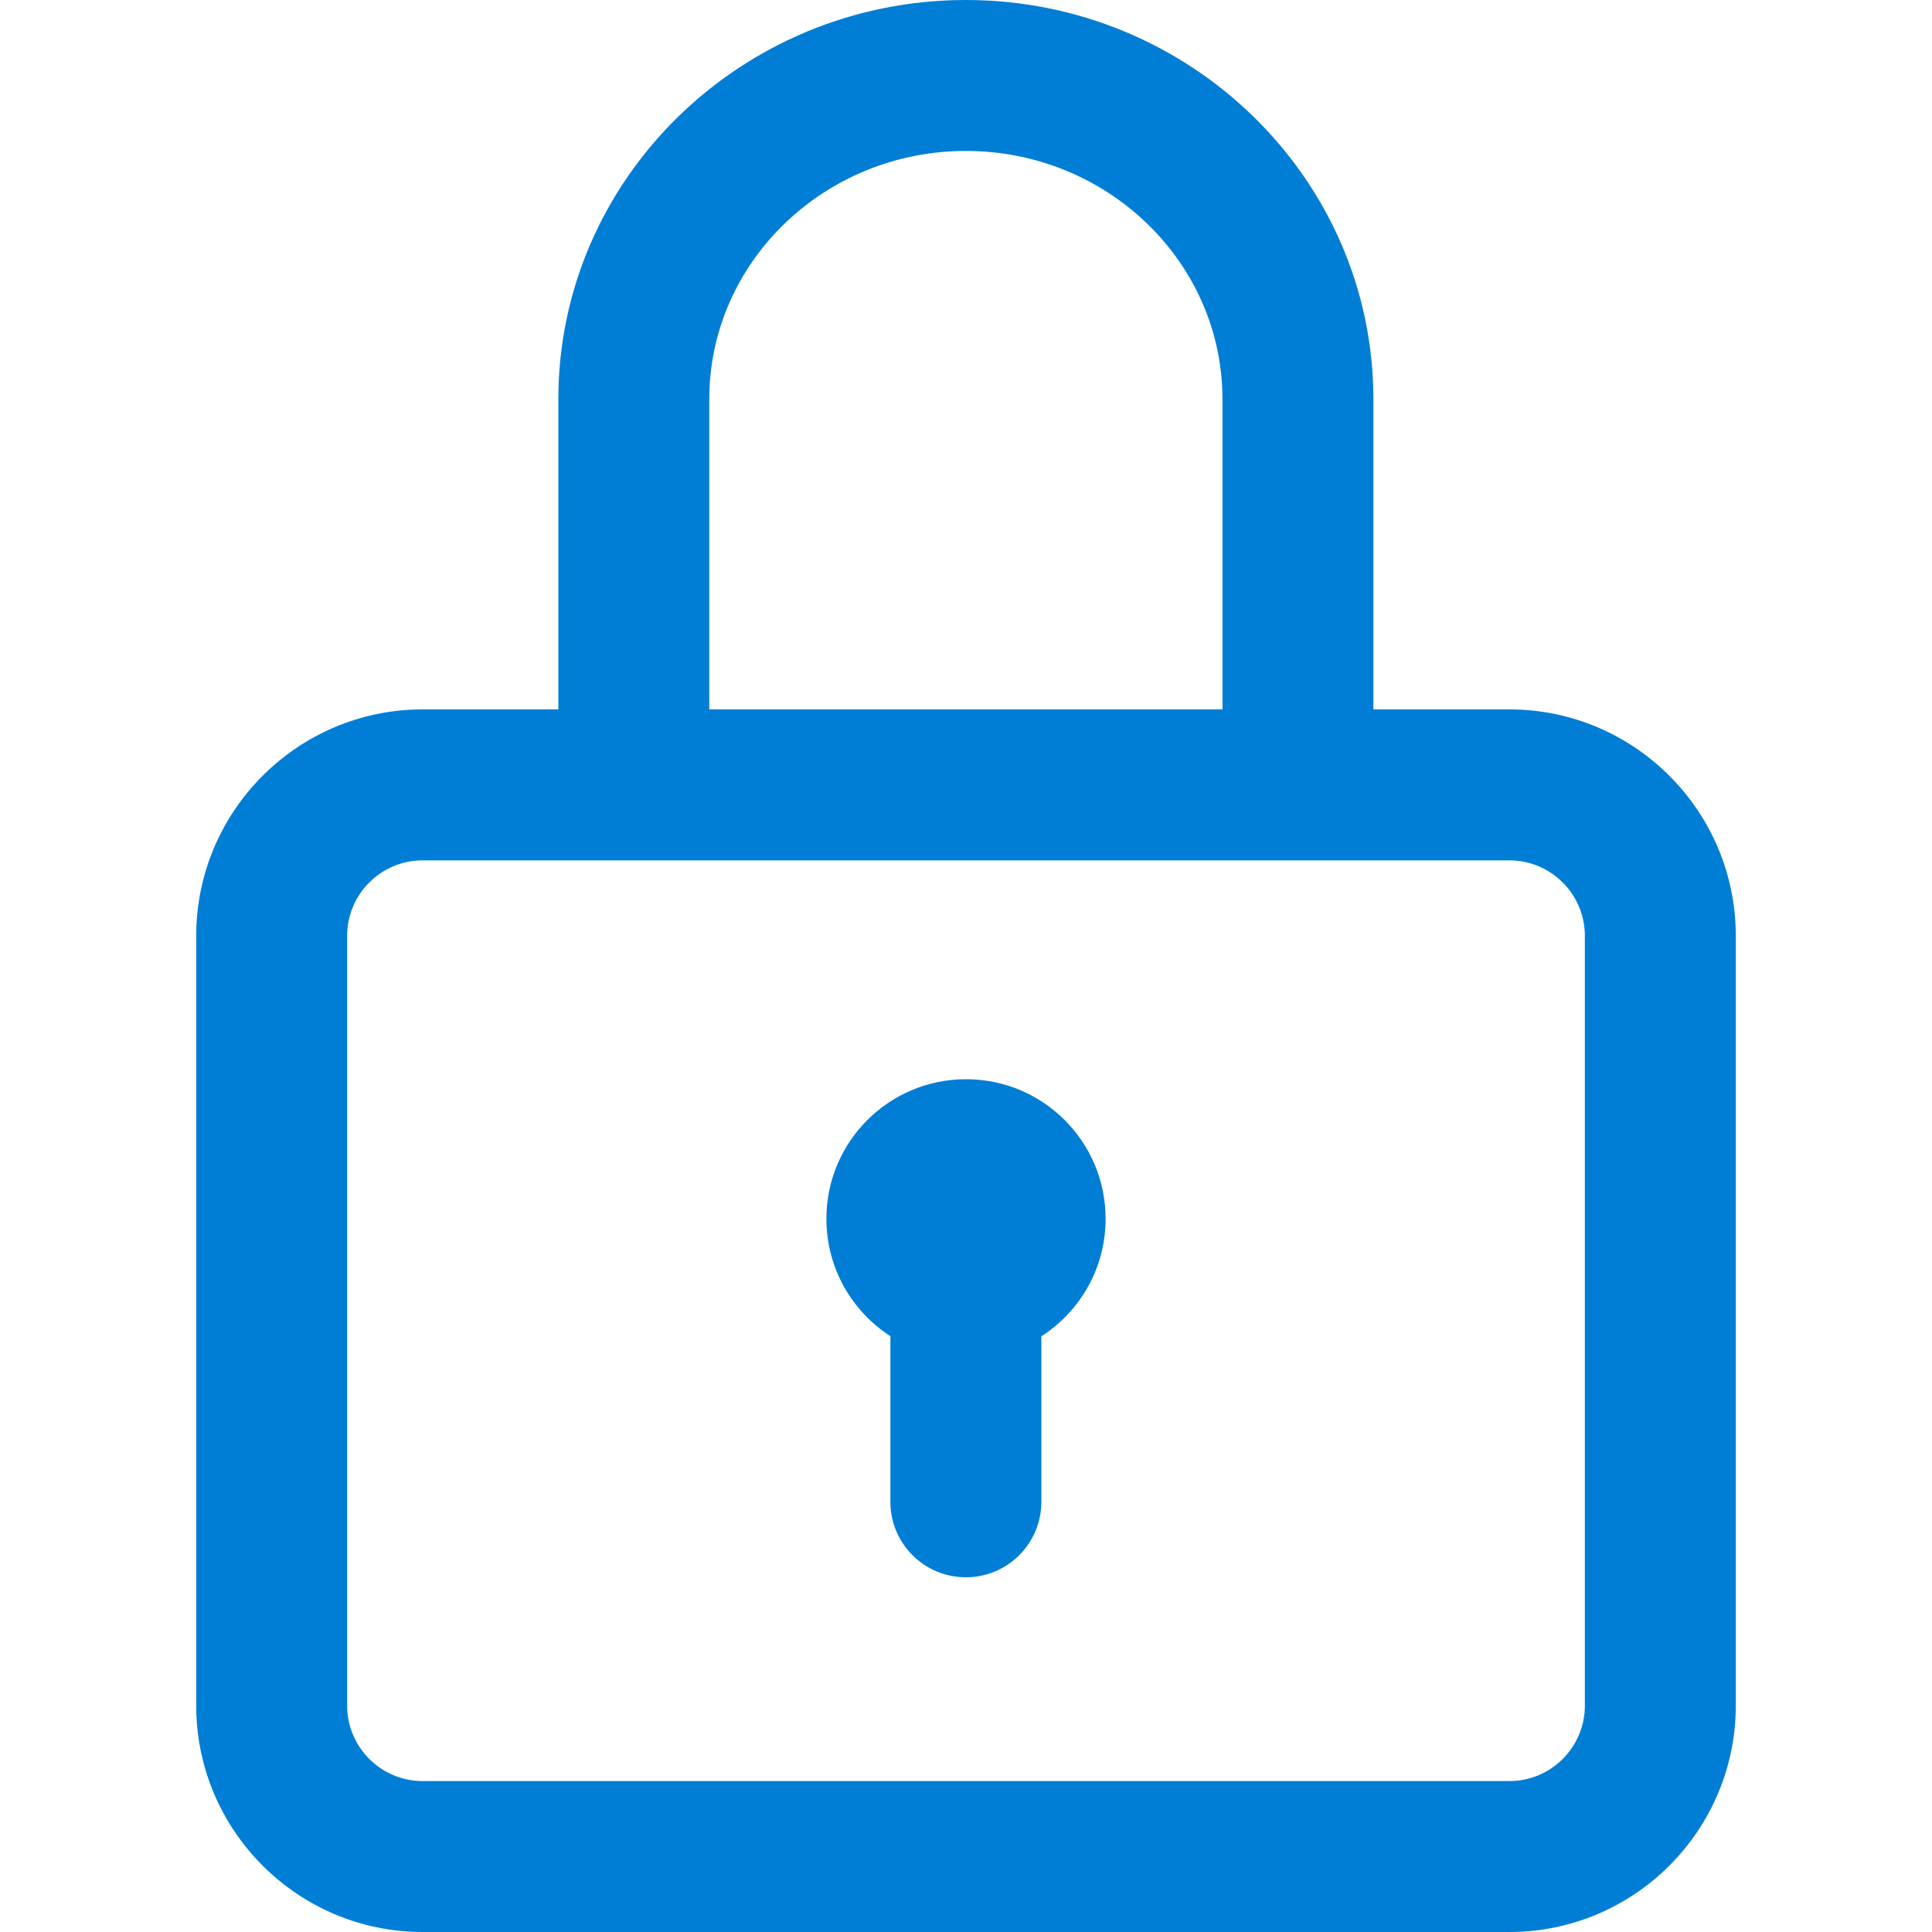
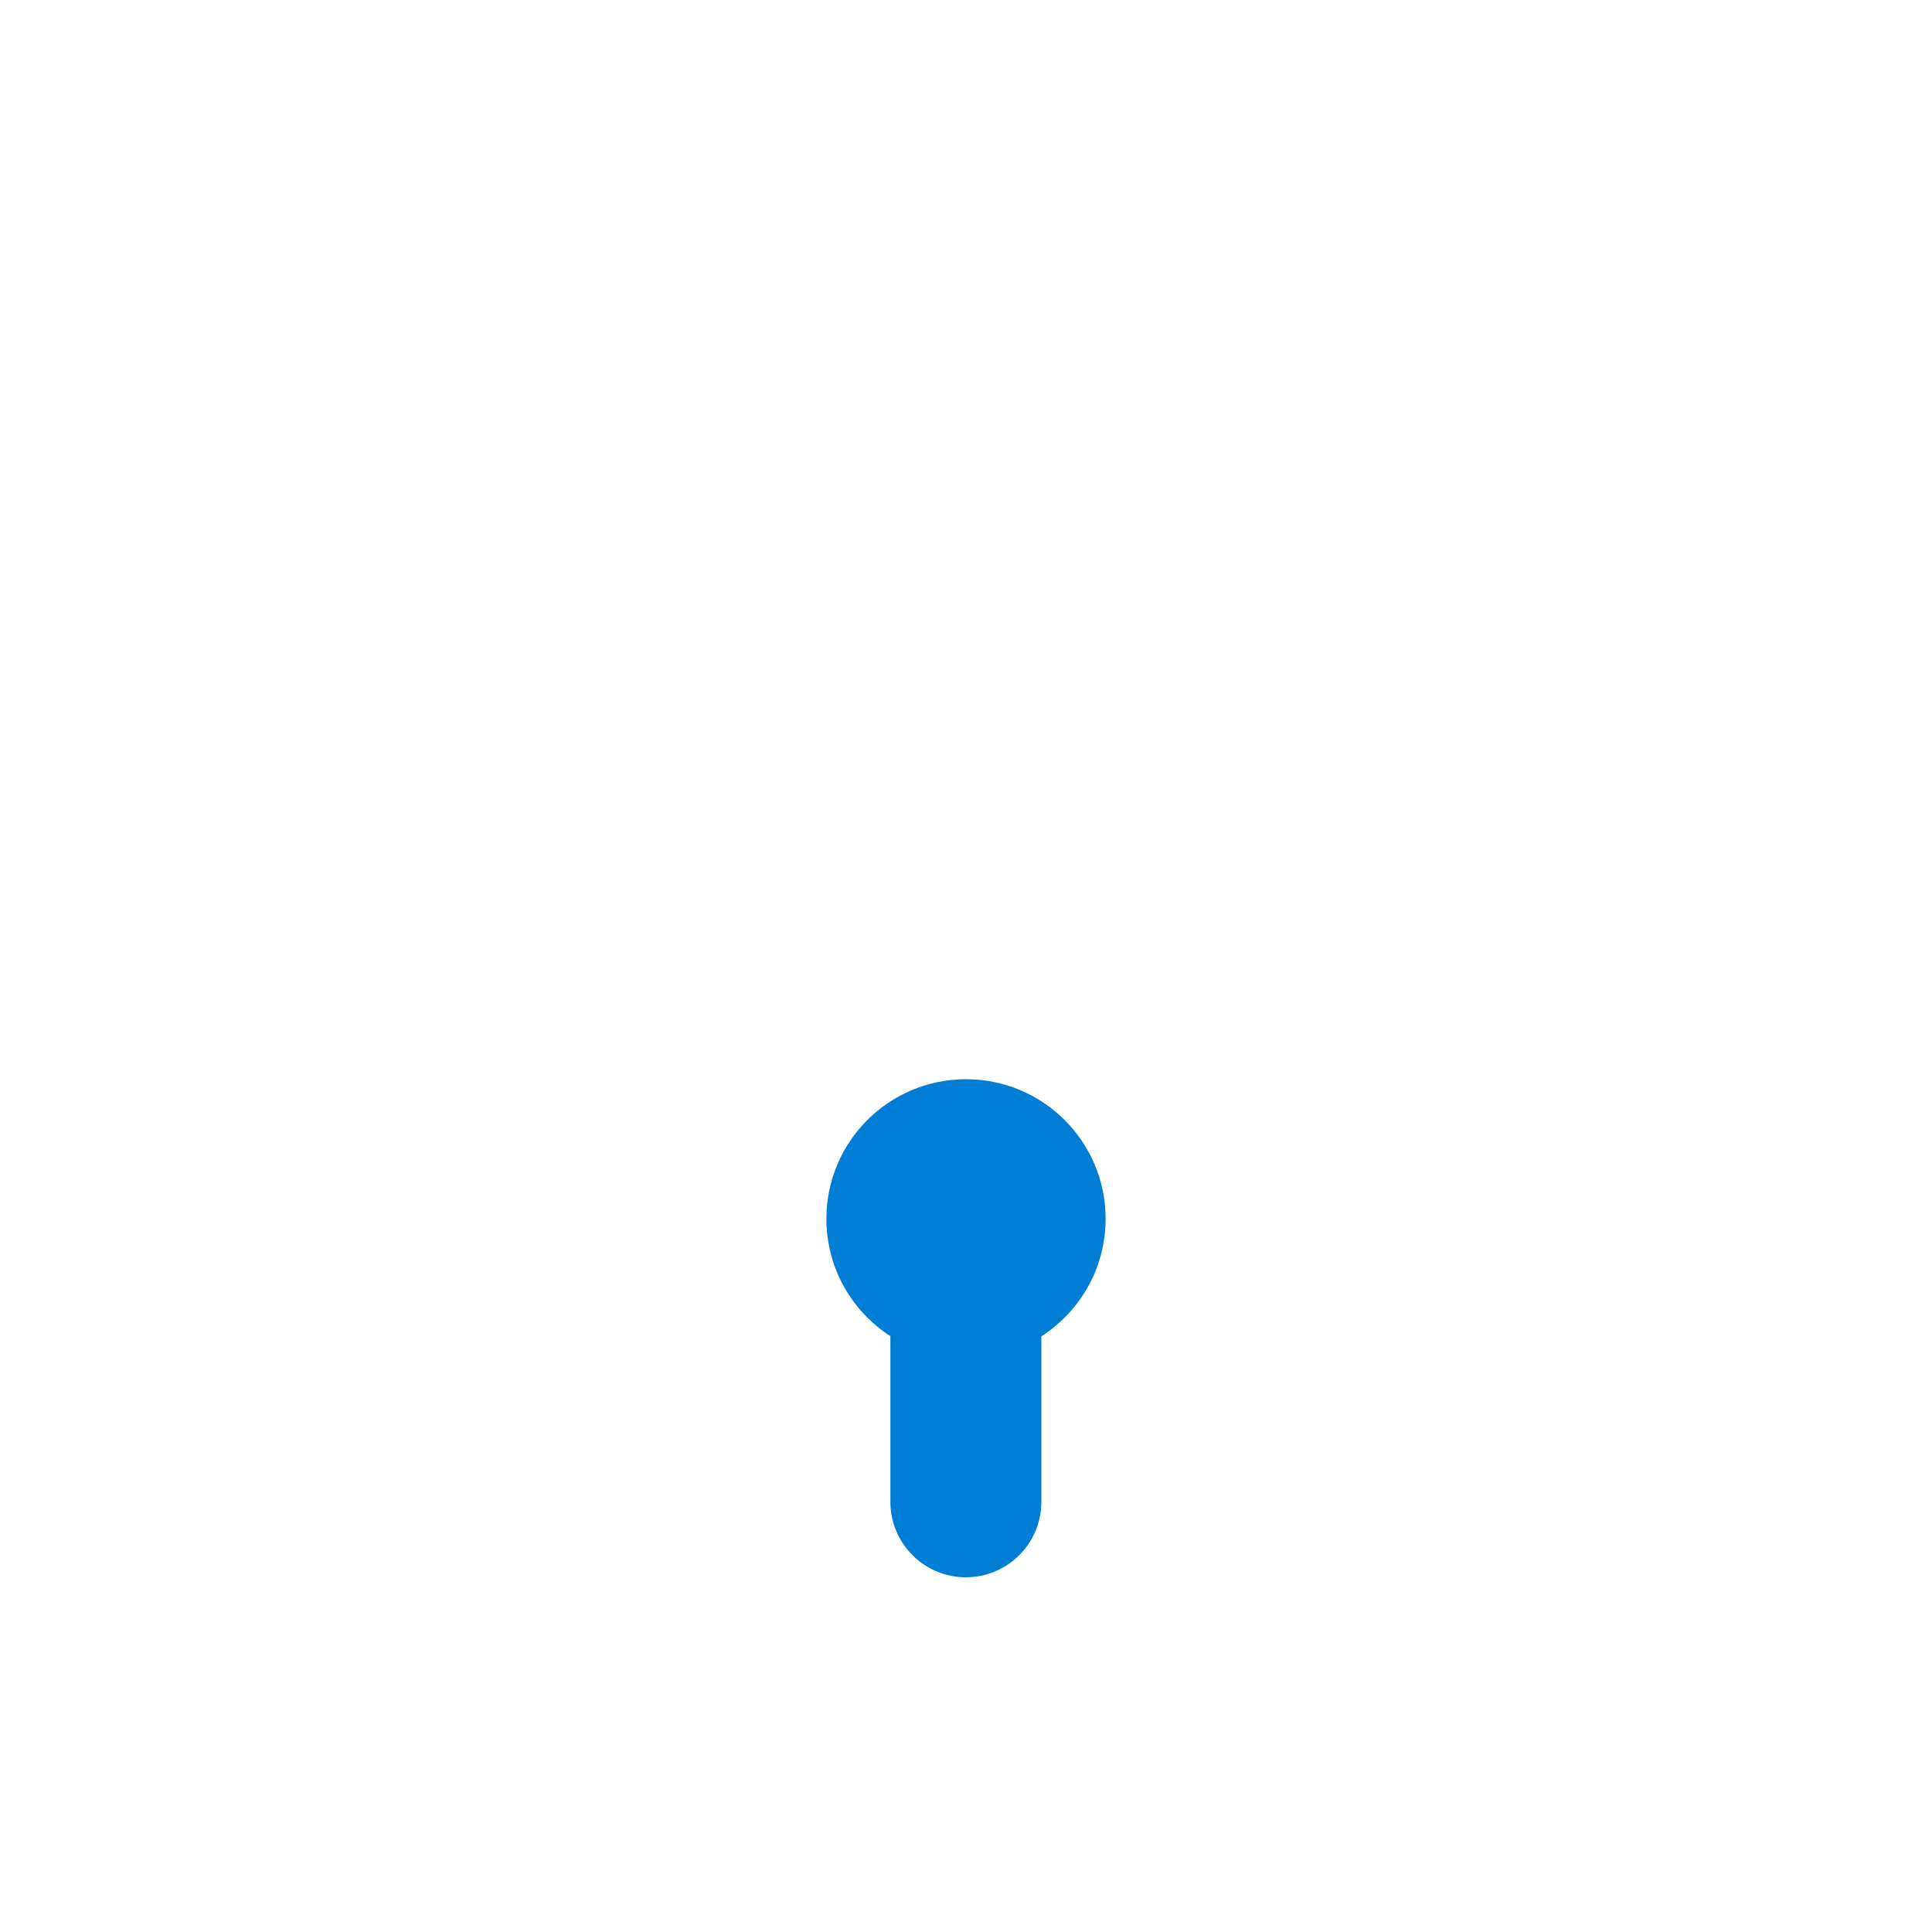
<svg xmlns="http://www.w3.org/2000/svg" width="50" height="50" viewBox="0 0 50 50" fill="none">
-   <path d="M39.062 18.359H35.543V10.329C35.543 4.634 30.812 0 24.996 0C19.181 0 14.45 4.634 14.45 10.329V18.359H10.938C7.707 18.359 5.078 20.988 5.078 24.219V44.141C5.078 47.371 7.707 50 10.938 50H39.062C42.293 50 44.922 47.371 44.922 44.141V24.219C44.922 20.988 42.293 18.359 39.062 18.359ZM18.356 10.329C18.356 6.787 21.335 3.906 24.996 3.906C28.658 3.906 31.637 6.787 31.637 10.329V18.359H18.356V10.329ZM41.016 44.141C41.016 45.218 40.139 46.094 39.062 46.094H10.938C9.861 46.094 8.984 45.218 8.984 44.141V24.219C8.984 23.142 9.861 22.266 10.938 22.266H39.062C40.139 22.266 41.016 23.142 41.016 24.219V44.141Z" fill="#007ED6" />
  <path d="M25 27.93C23.004 27.93 21.387 29.547 21.387 31.543C21.387 32.817 22.047 33.937 23.043 34.58V38.867C23.043 39.946 23.918 40.82 24.996 40.82C26.075 40.82 26.95 39.946 26.95 38.867V34.584C27.95 33.942 28.613 32.82 28.613 31.543C28.613 29.547 26.996 27.93 25 27.93Z" fill="#007ED6" />
</svg>